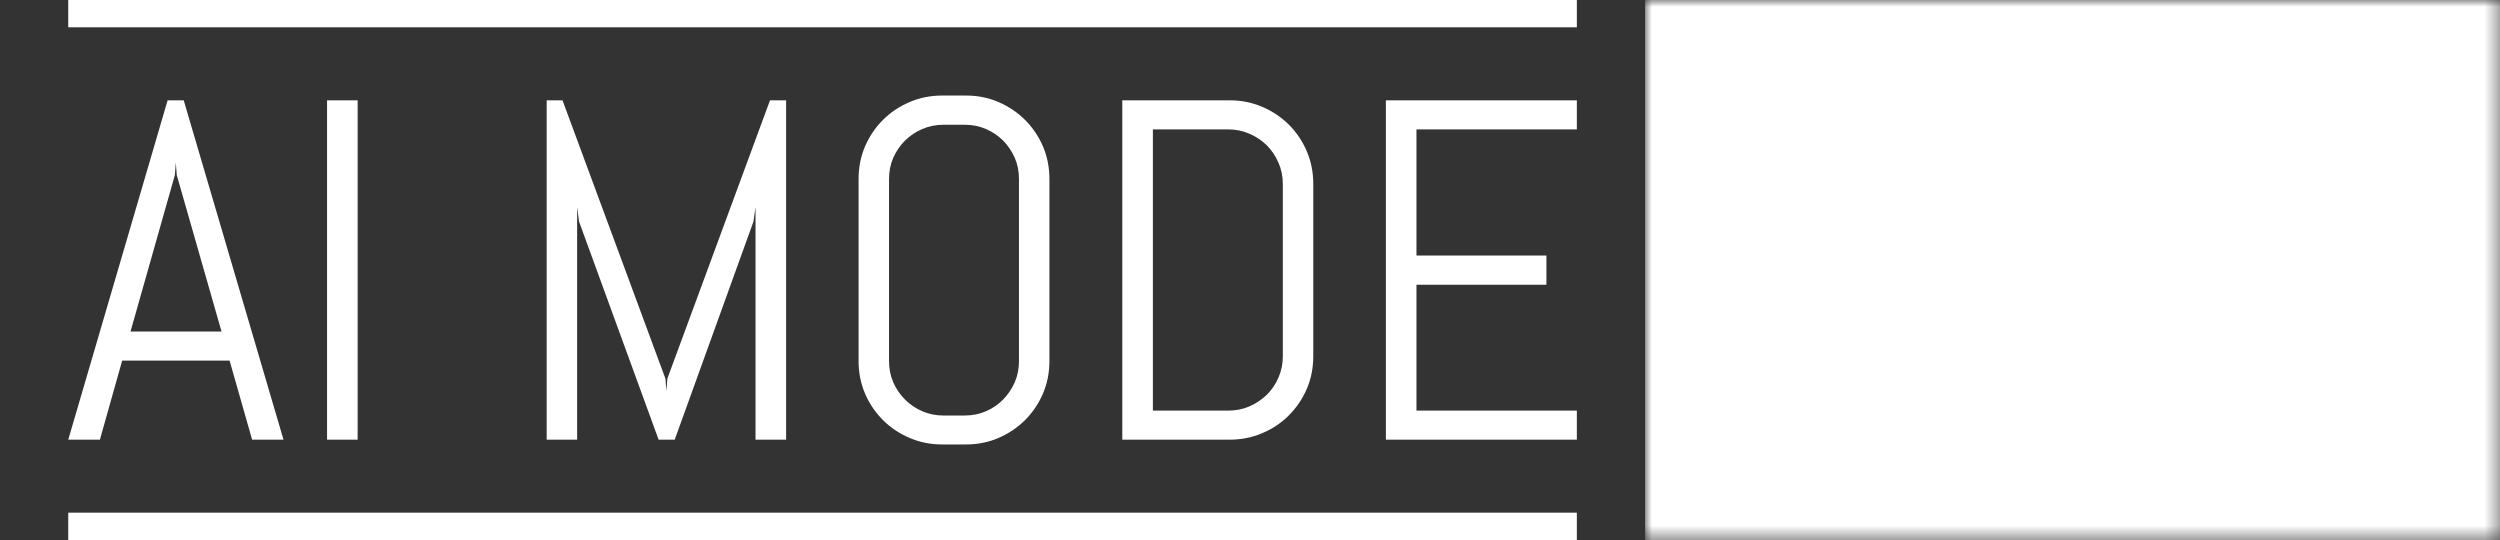
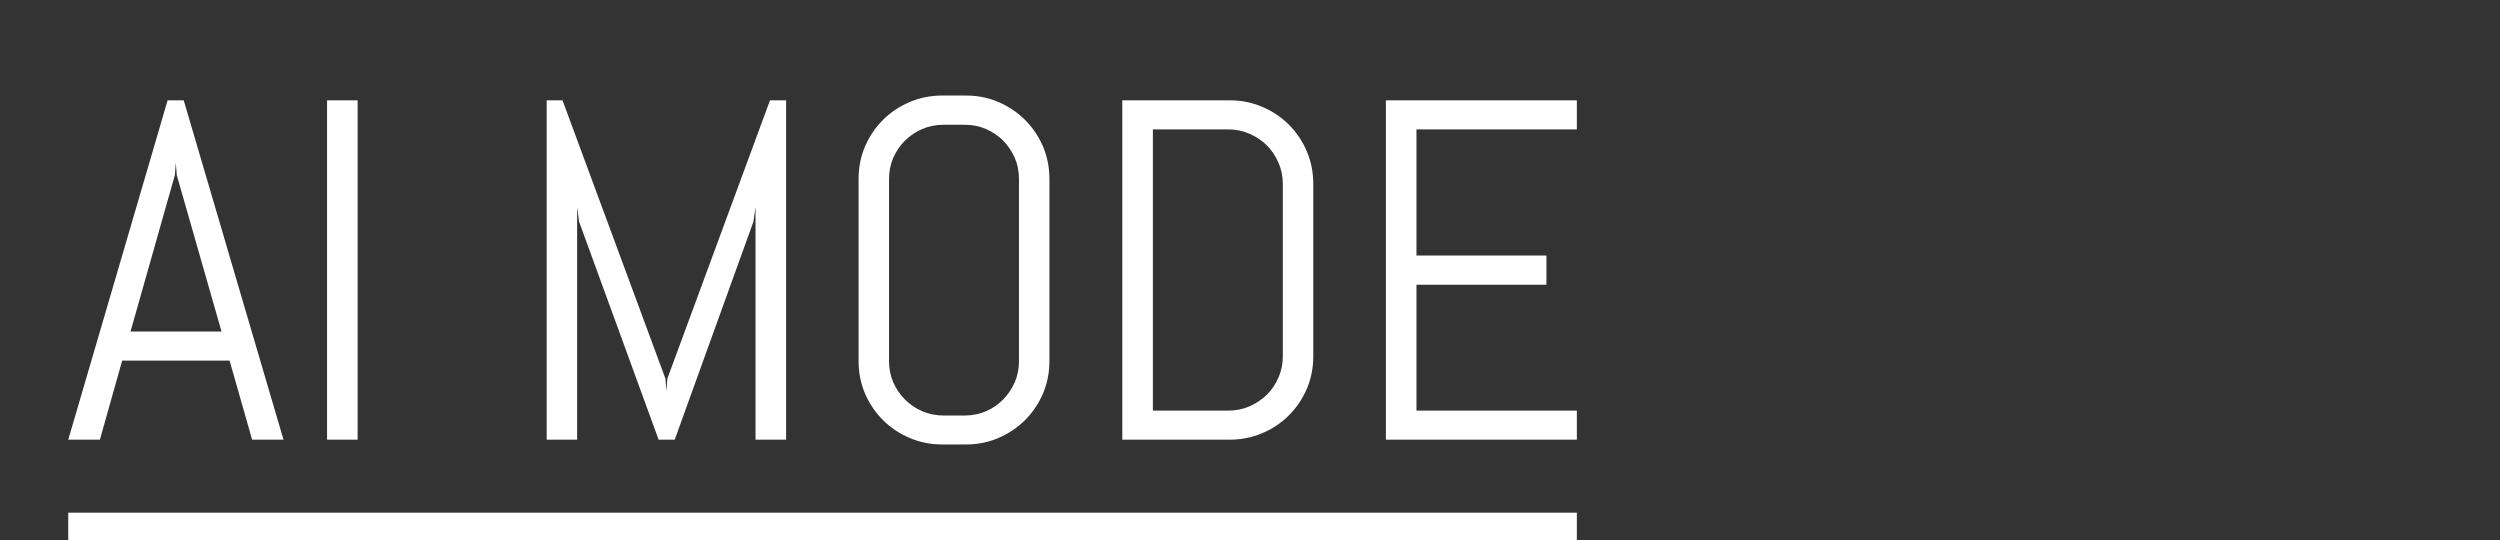
<svg xmlns="http://www.w3.org/2000/svg" version="1.1" width="183.15" height="39.56" viewBox="0 0 183.15 39.56" preserveAspectRatio="xMidYMid meet">
  <rect x="0" y="0" width="183.15" height="39.56" fill="#333333" stroke="none" />
  <g fill="#FFFFFF">
    <g class="tp-name" opacity="1">
      <g>
-         <rect x="0" y="0" width="183.15" height="39.56" fill-opacity="0" />
-       </g>
+         </g>
      <g>
        <g>
-           <rect x="0" y="0" width="120.52" height="39.56" fill-opacity="0" />
-         </g>
+           </g>
        <g transform="translate(5,7)">
-           <rect x="0" y="-7" width="110.52" height="2" fill="#FFFFFF" />
          <rect x="0" y="30.56" width="110.52" height="2" fill="#FFFFFF" />
          <g fill="#FFFFFF">
            <g>
              <path d="M13.82 0L12.17-5.79L4.30-5.79L2.67 0L0.35 0L7.63-24.86L8.81-24.86L16.12 0L13.82 0ZM8.16-19.38L4.91-7.92L11.58-7.92L8.30-19.38L8.23-20.30L8.16-19.38ZM21.55 0L19.31 0L19.31-24.86L21.55-24.86L21.55 0ZM52.94 0L50.70 0L50.70-17.04L50.55-15.98L44.78 0L43.60 0L37.77-15.98L37.63-17.04L37.63 0L35.40 0L35.40-24.86L36.56-24.86L44.10-4.47L44.17-3.55L44.24-4.47L51.76-24.86L52.94-24.86L52.94 0ZM72.23-5.76L72.23-5.76Q72.23-4.49 71.76-3.38Q71.28-2.27 70.45-1.44Q69.62-0.61 68.51-0.13Q67.40 0.35 66.13 0.35L66.13 0.35L64.36 0.35Q63.10 0.35 61.98-0.13Q60.86-0.61 60.03-1.44Q59.20-2.27 58.72-3.38Q58.25-4.49 58.25-5.76L58.25-5.76L58.25-19.10Q58.25-20.37 58.72-21.48Q59.20-22.59 60.03-23.42Q60.86-24.25 61.98-24.73Q63.10-25.21 64.36-25.21L64.36-25.21L66.13-25.21Q67.40-25.21 68.51-24.73Q69.62-24.25 70.45-23.42Q71.28-22.59 71.76-21.48Q72.23-20.37 72.23-19.10L72.23-19.10L72.23-5.76ZM70.00-5.76L70.00-19.10Q70.00-19.94 69.69-20.65Q69.37-21.37 68.84-21.91Q68.30-22.45 67.58-22.76Q66.86-23.07 66.03-23.07L66.03-23.07L64.47-23.07Q63.64-23.07 62.92-22.76Q62.20-22.45 61.65-21.91Q61.11-21.37 60.79-20.65Q60.48-19.94 60.48-19.10L60.48-19.10L60.48-5.76Q60.48-4.92 60.79-4.20Q61.11-3.48 61.65-2.94Q62.20-2.39 62.92-2.08Q63.64-1.77 64.47-1.77L64.47-1.77L66.03-1.77Q66.86-1.77 67.58-2.08Q68.30-2.39 68.84-2.94Q69.37-3.48 69.69-4.20Q70.00-4.92 70.00-5.76L70.00-5.76ZM91.56-6.10L91.56-6.10Q91.56-4.84 91.09-3.73Q90.61-2.62 89.78-1.79Q88.95-0.95 87.83-0.48Q86.71 0 85.44 0L85.44 0L77.57 0L77.57-24.86L85.44-24.86Q86.71-24.86 87.83-24.38Q88.95-23.90 89.78-23.07Q90.61-22.24 91.09-21.12Q91.56-20.00 91.56-18.74L91.56-18.74L91.56-6.10ZM89.33-6.10L89.33-18.74Q89.33-19.57 89.01-20.29Q88.70-21.01 88.16-21.56Q87.61-22.10 86.89-22.41Q86.17-22.73 85.34-22.73L85.34-22.73L79.81-22.73L79.81-2.13L85.34-2.13Q86.17-2.13 86.89-2.44Q87.61-2.76 88.16-3.29Q88.70-3.83 89.01-4.55Q89.33-5.27 89.33-6.10L89.33-6.10ZM110.87 0L96.88 0L96.88-24.86L110.87-24.86L110.87-22.73L99.12-22.73L99.12-13.49L108.64-13.49L108.64-11.35L99.12-11.35L99.12-2.13L110.87-2.13L110.87 0Z" transform="translate(-0.35, 25.21)" />
            </g>
          </g>
        </g>
        <g transform="translate(120.52,0)">
          <mask id="logo-mask">
-             <rect x="0" y="0" width="62.63" height="39.56" fill="white" />
            <g transform="translate(5,7)">
              <g>
                <g fill="black">
-                   <path d="M16.83 0L14.60 0L14.60-11.35L5.08-11.35L5.08 0L2.84 0L2.84-24.86L5.08-24.86L5.08-13.49L14.60-13.49L14.60-24.86L16.83-24.86L16.83 0ZM36.14-5.76L36.14-5.76Q36.14-4.49 35.67-3.38Q35.19-2.27 34.36-1.44Q33.53-0.61 32.42-0.13Q31.31 0.35 30.04 0.35L30.04 0.35L28.27 0.35Q27.01 0.35 25.89-0.13Q24.77-0.61 23.94-1.44Q23.11-2.27 22.63-3.38Q22.15-4.49 22.15-5.76L22.15-5.76L22.15-24.86L24.39-24.86L24.39-5.76Q24.39-4.92 24.70-4.20Q25.01-3.48 25.56-2.94Q26.11-2.39 26.83-2.08Q27.55-1.77 28.38-1.77L28.38-1.77L29.94-1.77Q30.77-1.77 31.49-2.08Q32.21-2.39 32.75-2.94Q33.28-3.48 33.60-4.20Q33.91-4.92 33.91-5.76L33.91-5.76L33.91-24.86L36.14-24.86L36.14-5.76ZM55.47-6.10L55.47-6.10Q55.47-4.84 55.00-3.73Q54.52-2.62 53.69-1.79Q52.85-0.95 51.74-0.48Q50.62 0 49.35 0L49.35 0L41.48 0L41.48-24.86L49.35-24.86Q50.62-24.86 51.74-24.38Q52.85-23.90 53.69-23.07Q54.52-22.24 55.00-21.12Q55.47-20.00 55.47-18.74L55.47-18.74L55.47-18.50Q55.47-17.61 55.24-16.81Q55.00-16.00 54.57-15.31Q54.14-14.61 53.55-14.05Q52.96-13.49 52.23-13.11L52.23-13.11Q52.96-12.72 53.55-12.16Q54.14-11.60 54.57-10.90Q55.00-10.19 55.24-9.39Q55.47-8.58 55.47-7.70L55.47-7.70L55.47-6.10ZM53.24-6.10L53.24-8.06Q53.24-8.89 52.92-9.61Q52.61-10.33 52.07-10.87Q51.52-11.41 50.80-11.72Q50.08-12.03 49.25-12.03L49.25-12.03L43.72-12.03L43.72-2.13L49.25-2.13Q50.08-2.13 50.80-2.44Q51.52-2.76 52.07-3.29Q52.61-3.83 52.92-4.55Q53.24-5.27 53.24-6.10L53.24-6.10ZM53.24-18.15L53.24-18.74Q53.24-19.57 52.92-20.29Q52.61-21.01 52.07-21.56Q51.52-22.10 50.80-22.41Q50.08-22.73 49.25-22.73L49.25-22.73L43.72-22.73L43.72-14.16L49.25-14.16Q50.08-14.16 50.80-14.47Q51.52-14.79 52.07-15.33Q52.61-15.88 52.92-16.60Q53.24-17.32 53.24-18.15L53.24-18.15Z" transform="translate(-2.84, 25.21)" />
-                 </g>
+                   </g>
              </g>
            </g>
          </mask>
          <rect x="0" y="0" width="62.63" height="39.56" fill="#FFFFFF" mask="url(#logo-mask)" />
        </g>
      </g>
    </g>
  </g>
</svg>